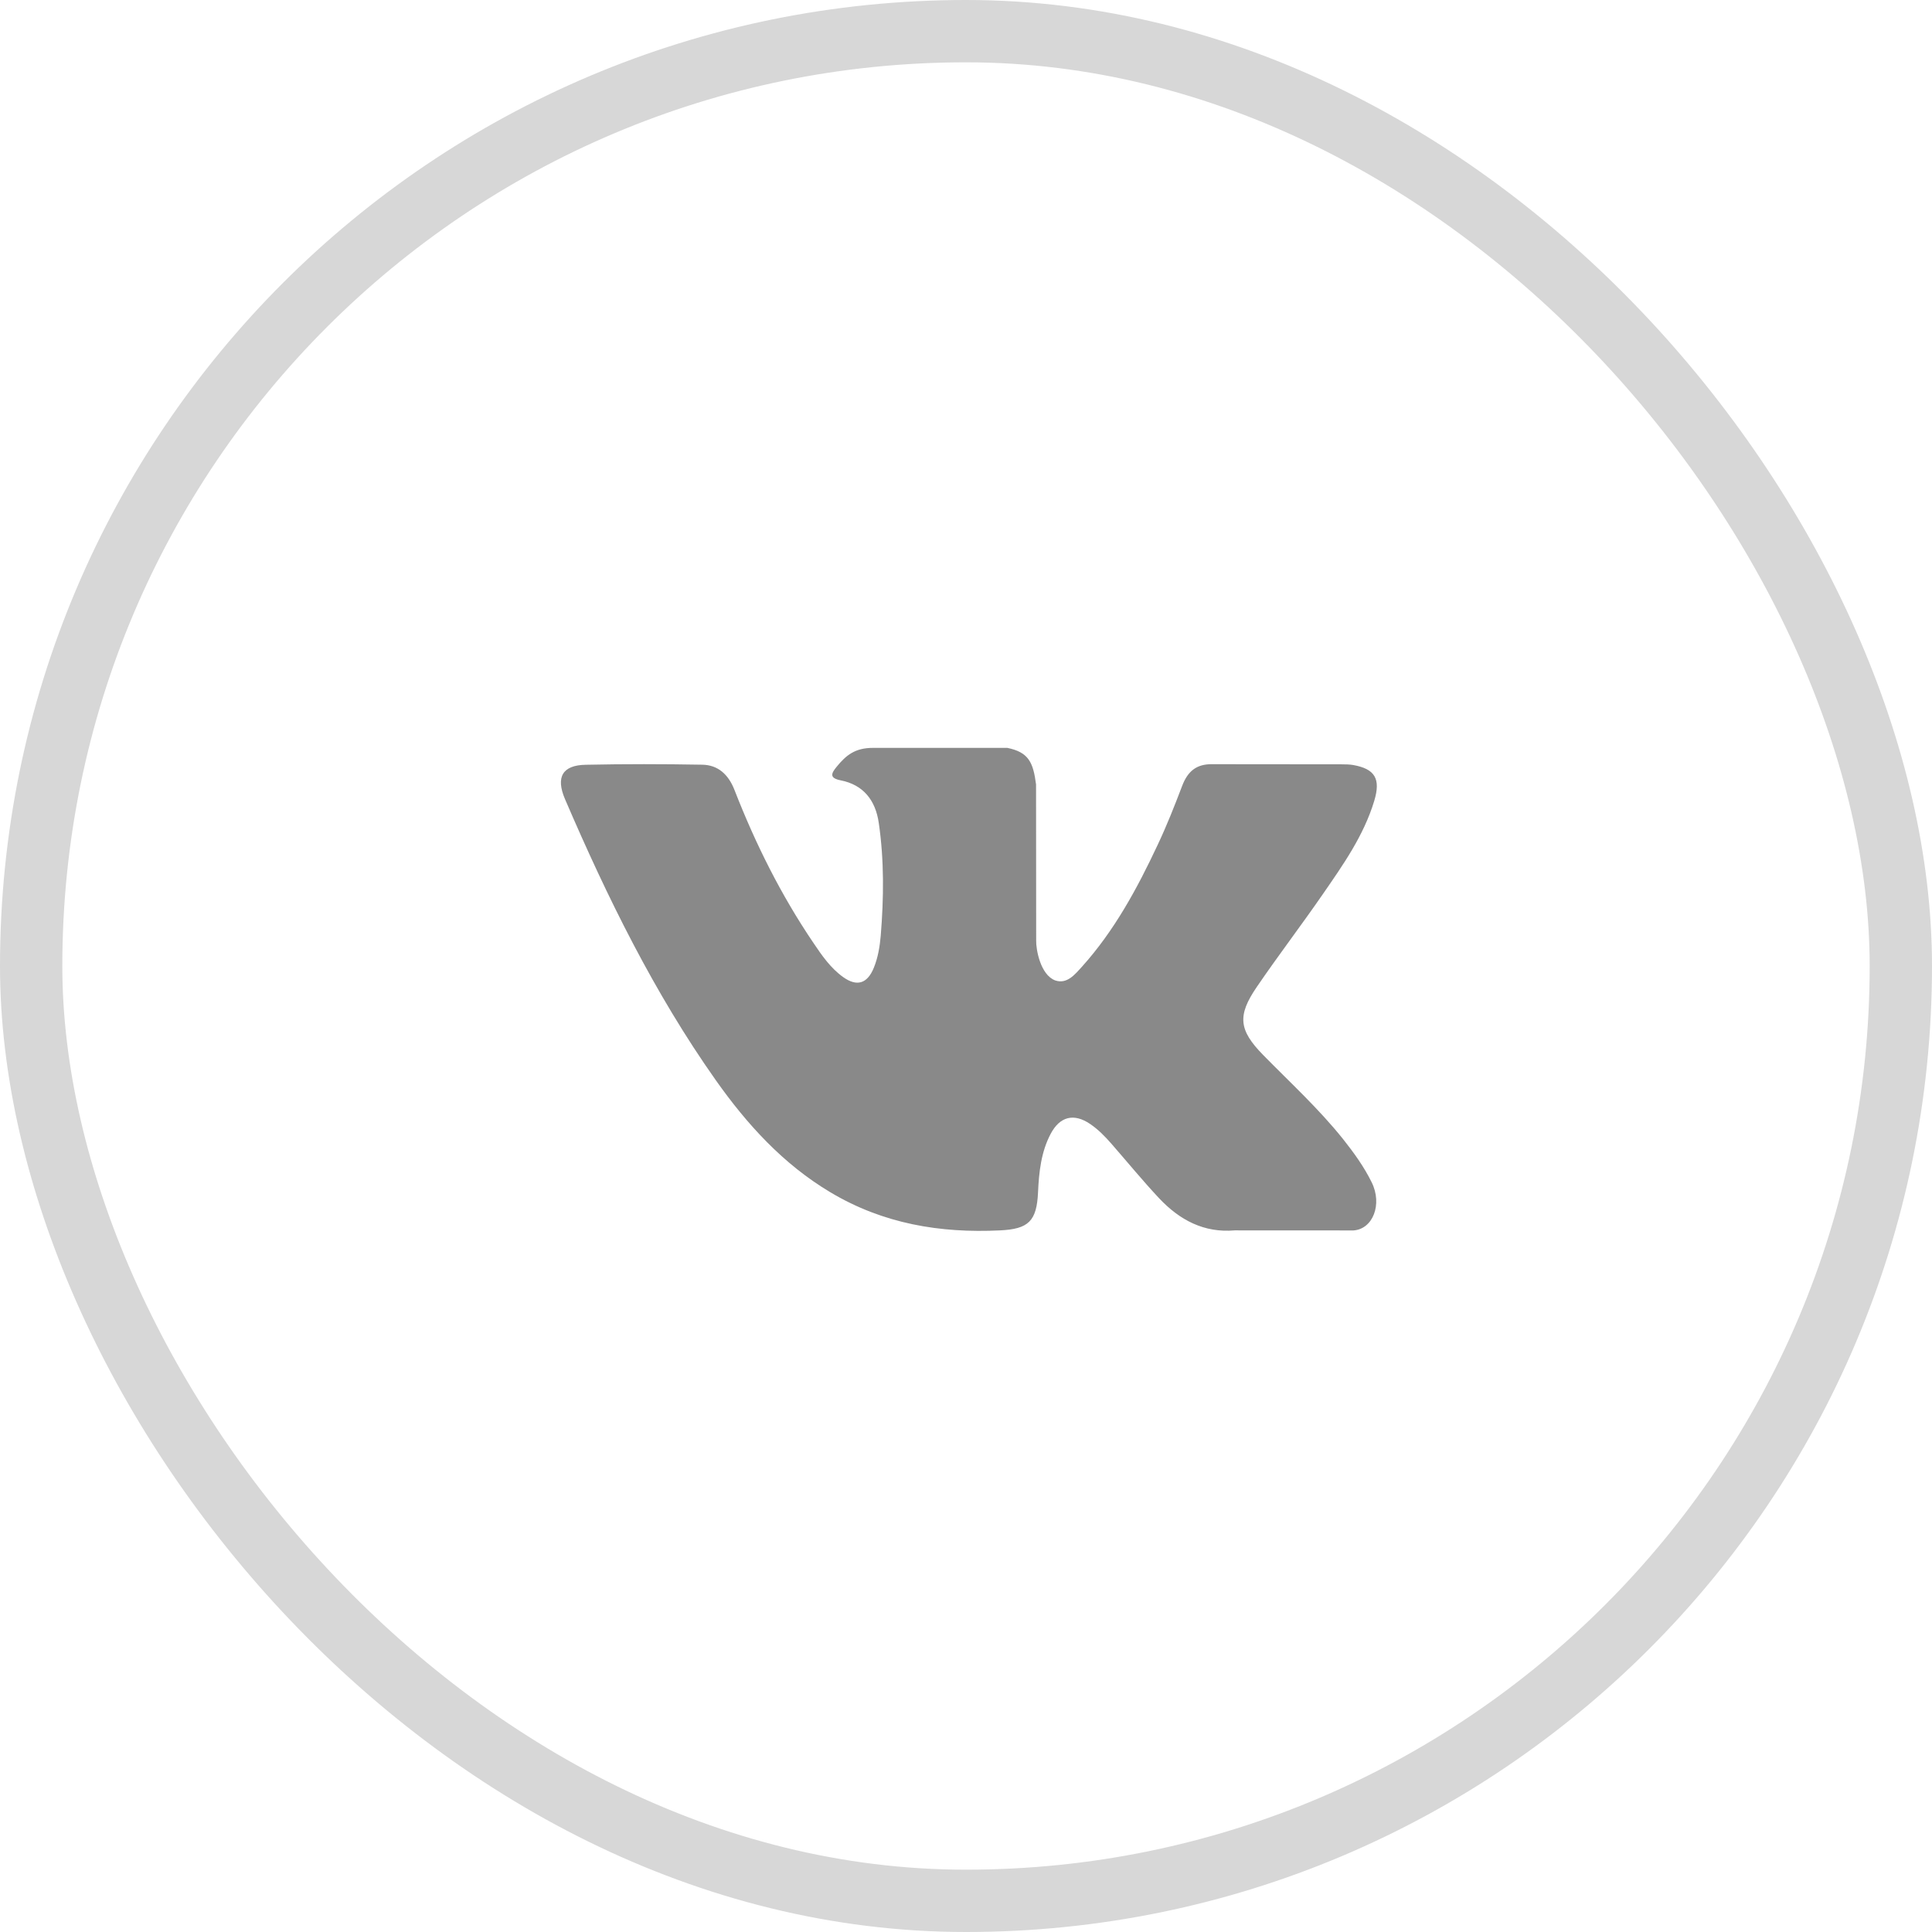
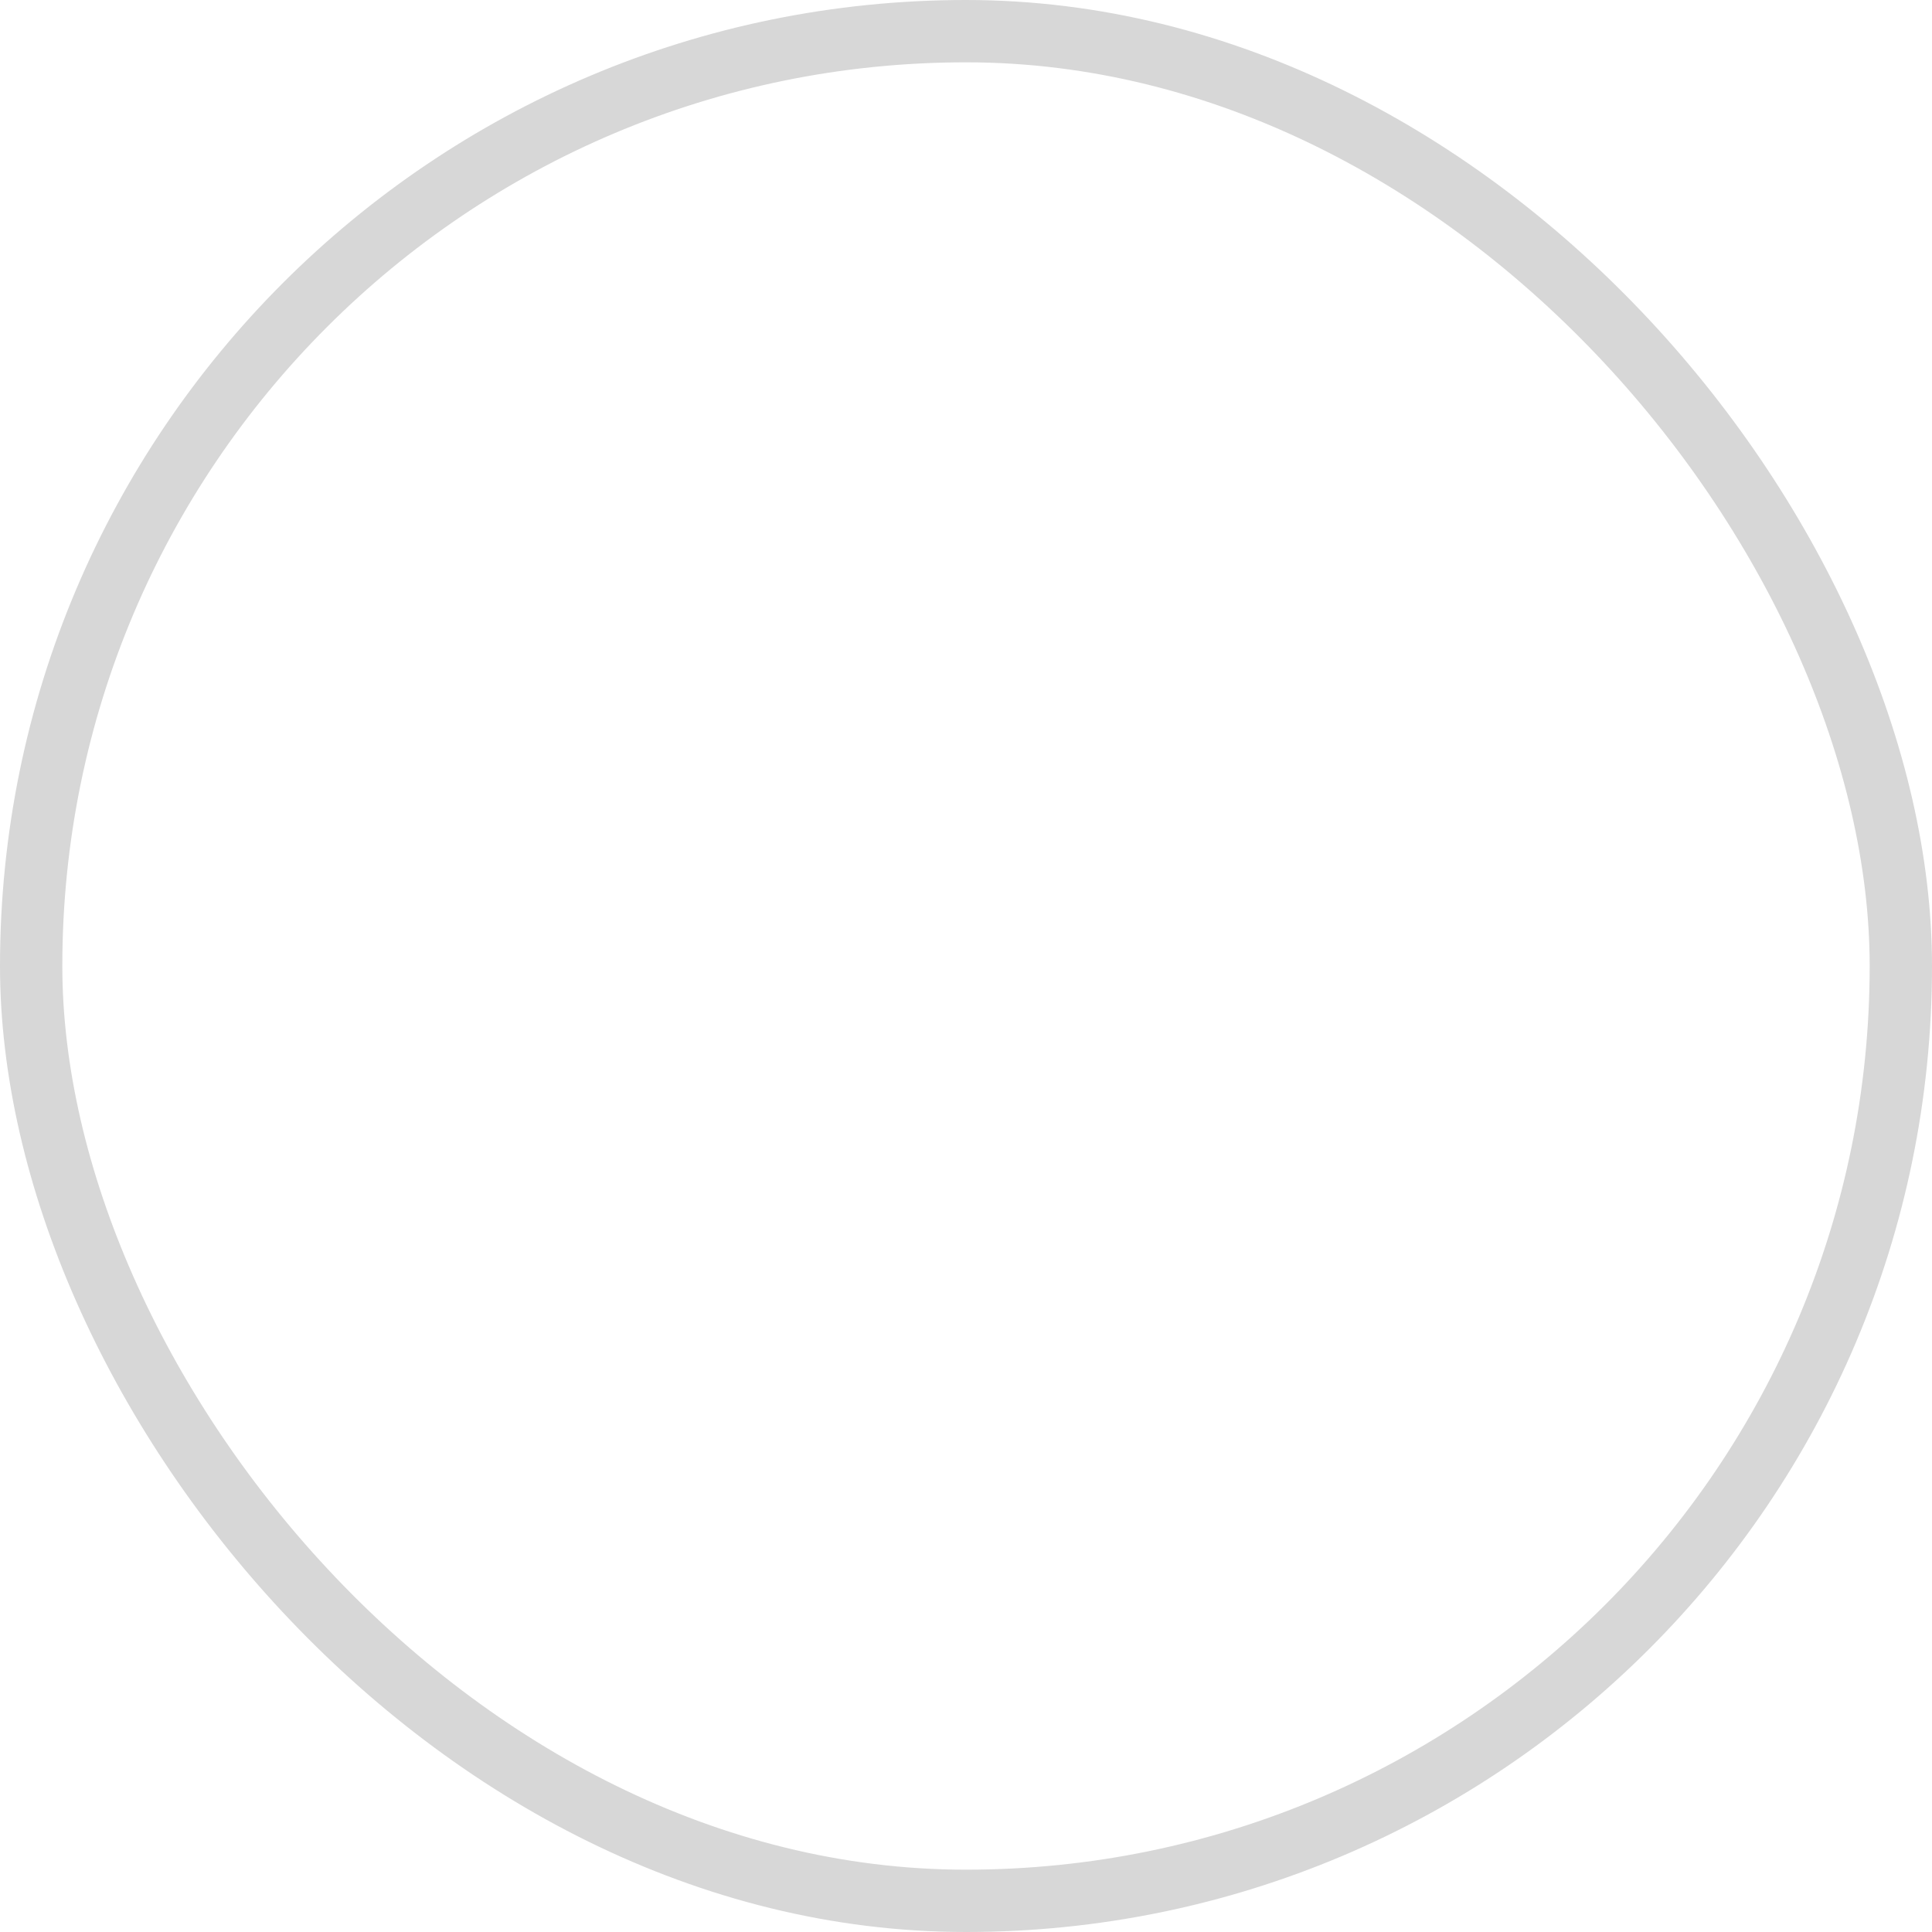
<svg xmlns="http://www.w3.org/2000/svg" width="31" height="31" viewBox="0 0 31 31" fill="none">
-   <path fill-rule="evenodd" clip-rule="evenodd" d="M20.268 16.928C20.702 17.371 21.16 17.789 21.55 18.277C21.722 18.494 21.885 18.718 22.009 18.97C22.186 19.328 22.026 19.721 21.719 19.743L19.812 19.742C19.32 19.785 18.928 19.577 18.598 19.226C18.334 18.944 18.089 18.645 17.835 18.354C17.731 18.235 17.622 18.123 17.492 18.035C17.232 17.858 17.006 17.912 16.857 18.196C16.705 18.485 16.671 18.805 16.656 19.127C16.636 19.597 16.5 19.72 16.049 19.742C15.084 19.789 14.169 19.637 13.319 19.128C12.57 18.68 11.989 18.046 11.483 17.329C10.498 15.934 9.744 14.4 9.066 12.823C8.914 12.468 9.025 12.277 9.4 12.271C10.022 12.258 10.644 12.259 11.267 12.27C11.52 12.274 11.687 12.425 11.785 12.675C12.122 13.541 12.534 14.365 13.051 15.128C13.188 15.332 13.329 15.535 13.529 15.678C13.75 15.836 13.918 15.784 14.022 15.526C14.088 15.363 14.117 15.187 14.132 15.012C14.181 14.409 14.188 13.808 14.101 13.208C14.048 12.834 13.847 12.591 13.489 12.521C13.307 12.484 13.334 12.413 13.423 12.305C13.576 12.117 13.72 12 14.008 12H16.163C16.503 12.07 16.578 12.229 16.624 12.587L16.626 15.091C16.622 15.229 16.692 15.64 16.93 15.731C17.121 15.796 17.246 15.637 17.361 15.511C17.877 14.938 18.245 14.261 18.574 13.559C18.72 13.251 18.846 12.931 18.968 12.611C19.058 12.374 19.199 12.257 19.455 12.262L21.529 12.264C21.591 12.264 21.653 12.265 21.713 12.275C22.062 12.338 22.158 12.495 22.05 12.852C21.88 13.412 21.549 13.879 21.225 14.348C20.879 14.849 20.509 15.333 20.166 15.836C19.851 16.296 19.876 16.528 20.268 16.928Z" fill="#898989" />
  <rect x="0.5" y="0.5" width="30" height="30" rx="15" stroke="#D7D7D7" />
</svg>